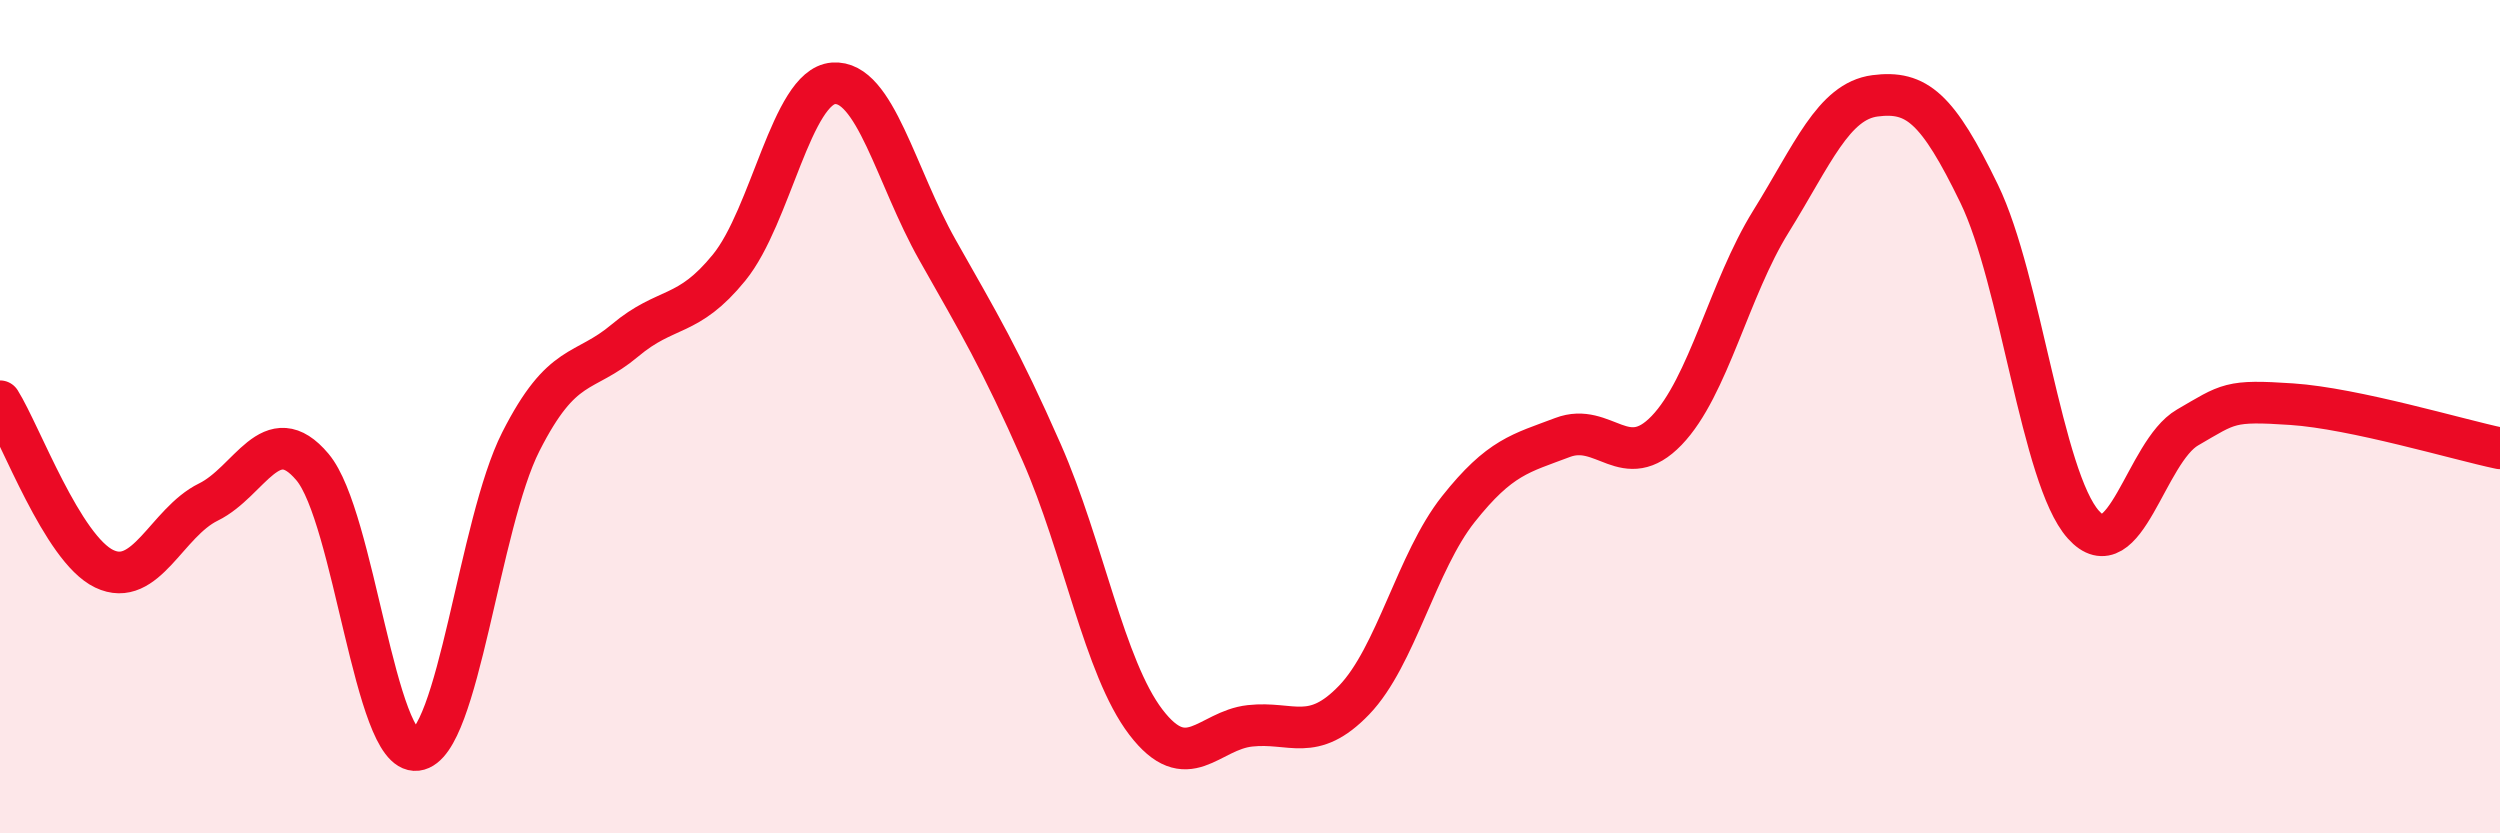
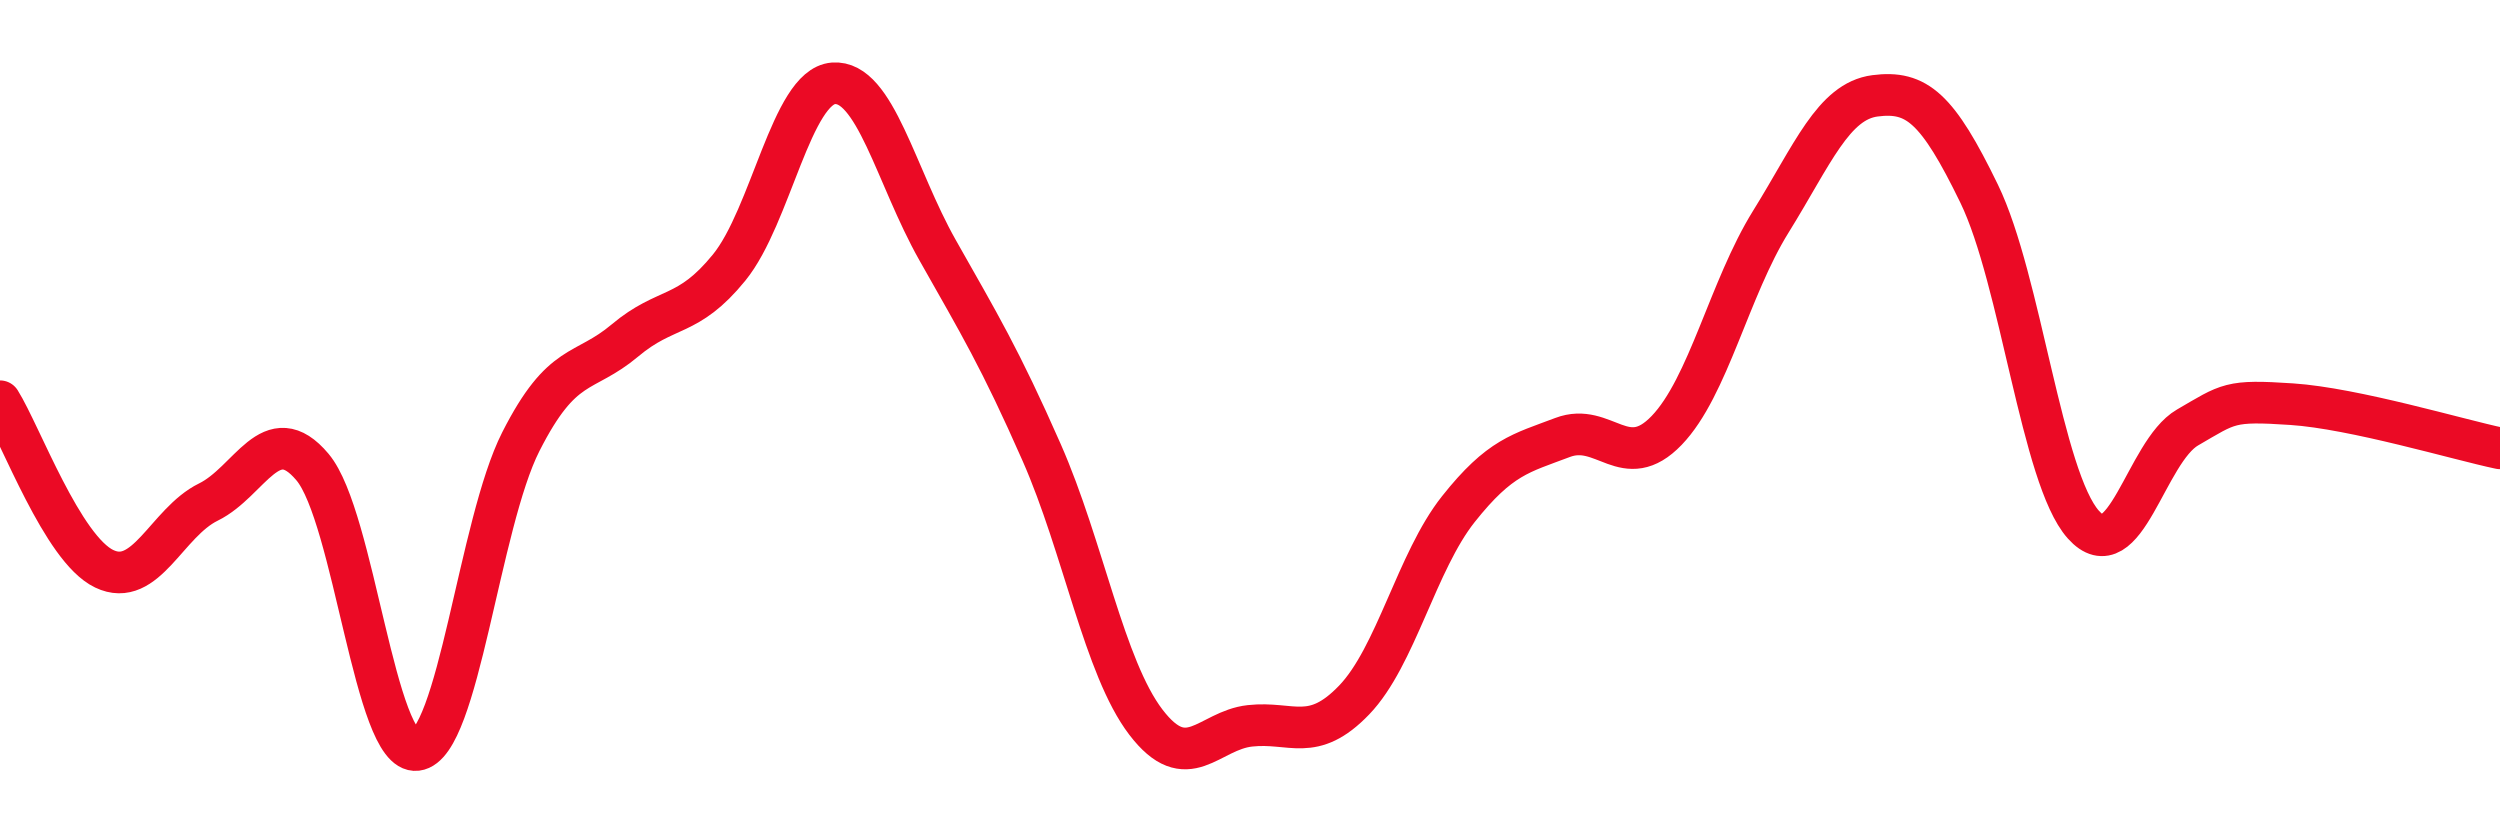
<svg xmlns="http://www.w3.org/2000/svg" width="60" height="20" viewBox="0 0 60 20">
-   <path d="M 0,9.63 C 0.5,10.43 1.5,13.17 2.5,13.65 C 3.5,14.13 4,12.54 5,12.05 C 6,11.56 6.5,10.02 7.5,11.21 C 8.5,12.4 9,18.12 10,18 C 11,17.88 11.5,12.57 12.5,10.6 C 13.5,8.63 14,9.01 15,8.17 C 16,7.33 16.5,7.65 17.5,6.42 C 18.5,5.19 19,2.08 20,2 C 21,1.92 21.5,4.23 22.5,6 C 23.5,7.77 24,8.59 25,10.86 C 26,13.13 26.5,16.02 27.5,17.33 C 28.5,18.64 29,17.53 30,17.42 C 31,17.31 31.5,17.84 32.5,16.8 C 33.5,15.76 34,13.48 35,12.22 C 36,10.96 36.5,10.88 37.5,10.5 C 38.5,10.12 39,11.37 40,10.33 C 41,9.29 41.5,6.93 42.5,5.32 C 43.5,3.71 44,2.43 45,2.3 C 46,2.17 46.5,2.59 47.5,4.65 C 48.5,6.71 49,11.47 50,12.59 C 51,13.71 51.5,10.84 52.5,10.26 C 53.5,9.68 53.5,9.6 55,9.7 C 56.5,9.8 59,10.55 60,10.76L60 20L0 20Z" fill="#EB0A25" opacity="0.1" stroke-linecap="round" stroke-linejoin="round" />
  <path d="M 0,9.63 C 0.5,10.43 1.5,13.17 2.5,13.65 C 3.5,14.13 4,12.54 5,12.05 C 6,11.56 6.5,10.02 7.5,11.21 C 8.5,12.4 9,18.12 10,18 C 11,17.88 11.5,12.57 12.5,10.6 C 13.5,8.63 14,9.01 15,8.17 C 16,7.33 16.5,7.65 17.5,6.42 C 18.5,5.19 19,2.08 20,2 C 21,1.92 21.5,4.23 22.5,6 C 23.5,7.77 24,8.59 25,10.86 C 26,13.13 26.5,16.02 27.5,17.33 C 28.5,18.64 29,17.53 30,17.42 C 31,17.31 31.5,17.84 32.5,16.8 C 33.5,15.76 34,13.48 35,12.22 C 36,10.96 36.5,10.88 37.5,10.5 C 38.5,10.12 39,11.37 40,10.33 C 41,9.29 41.5,6.93 42.5,5.32 C 43.5,3.71 44,2.43 45,2.3 C 46,2.17 46.5,2.59 47.5,4.65 C 48.5,6.71 49,11.47 50,12.59 C 51,13.71 51.5,10.84 52.5,10.26 C 53.5,9.68 53.5,9.6 55,9.7 C 56.5,9.8 59,10.55 60,10.76" stroke="#EB0A25" stroke-width="1" fill="none" stroke-linecap="round" stroke-linejoin="round" />
</svg>